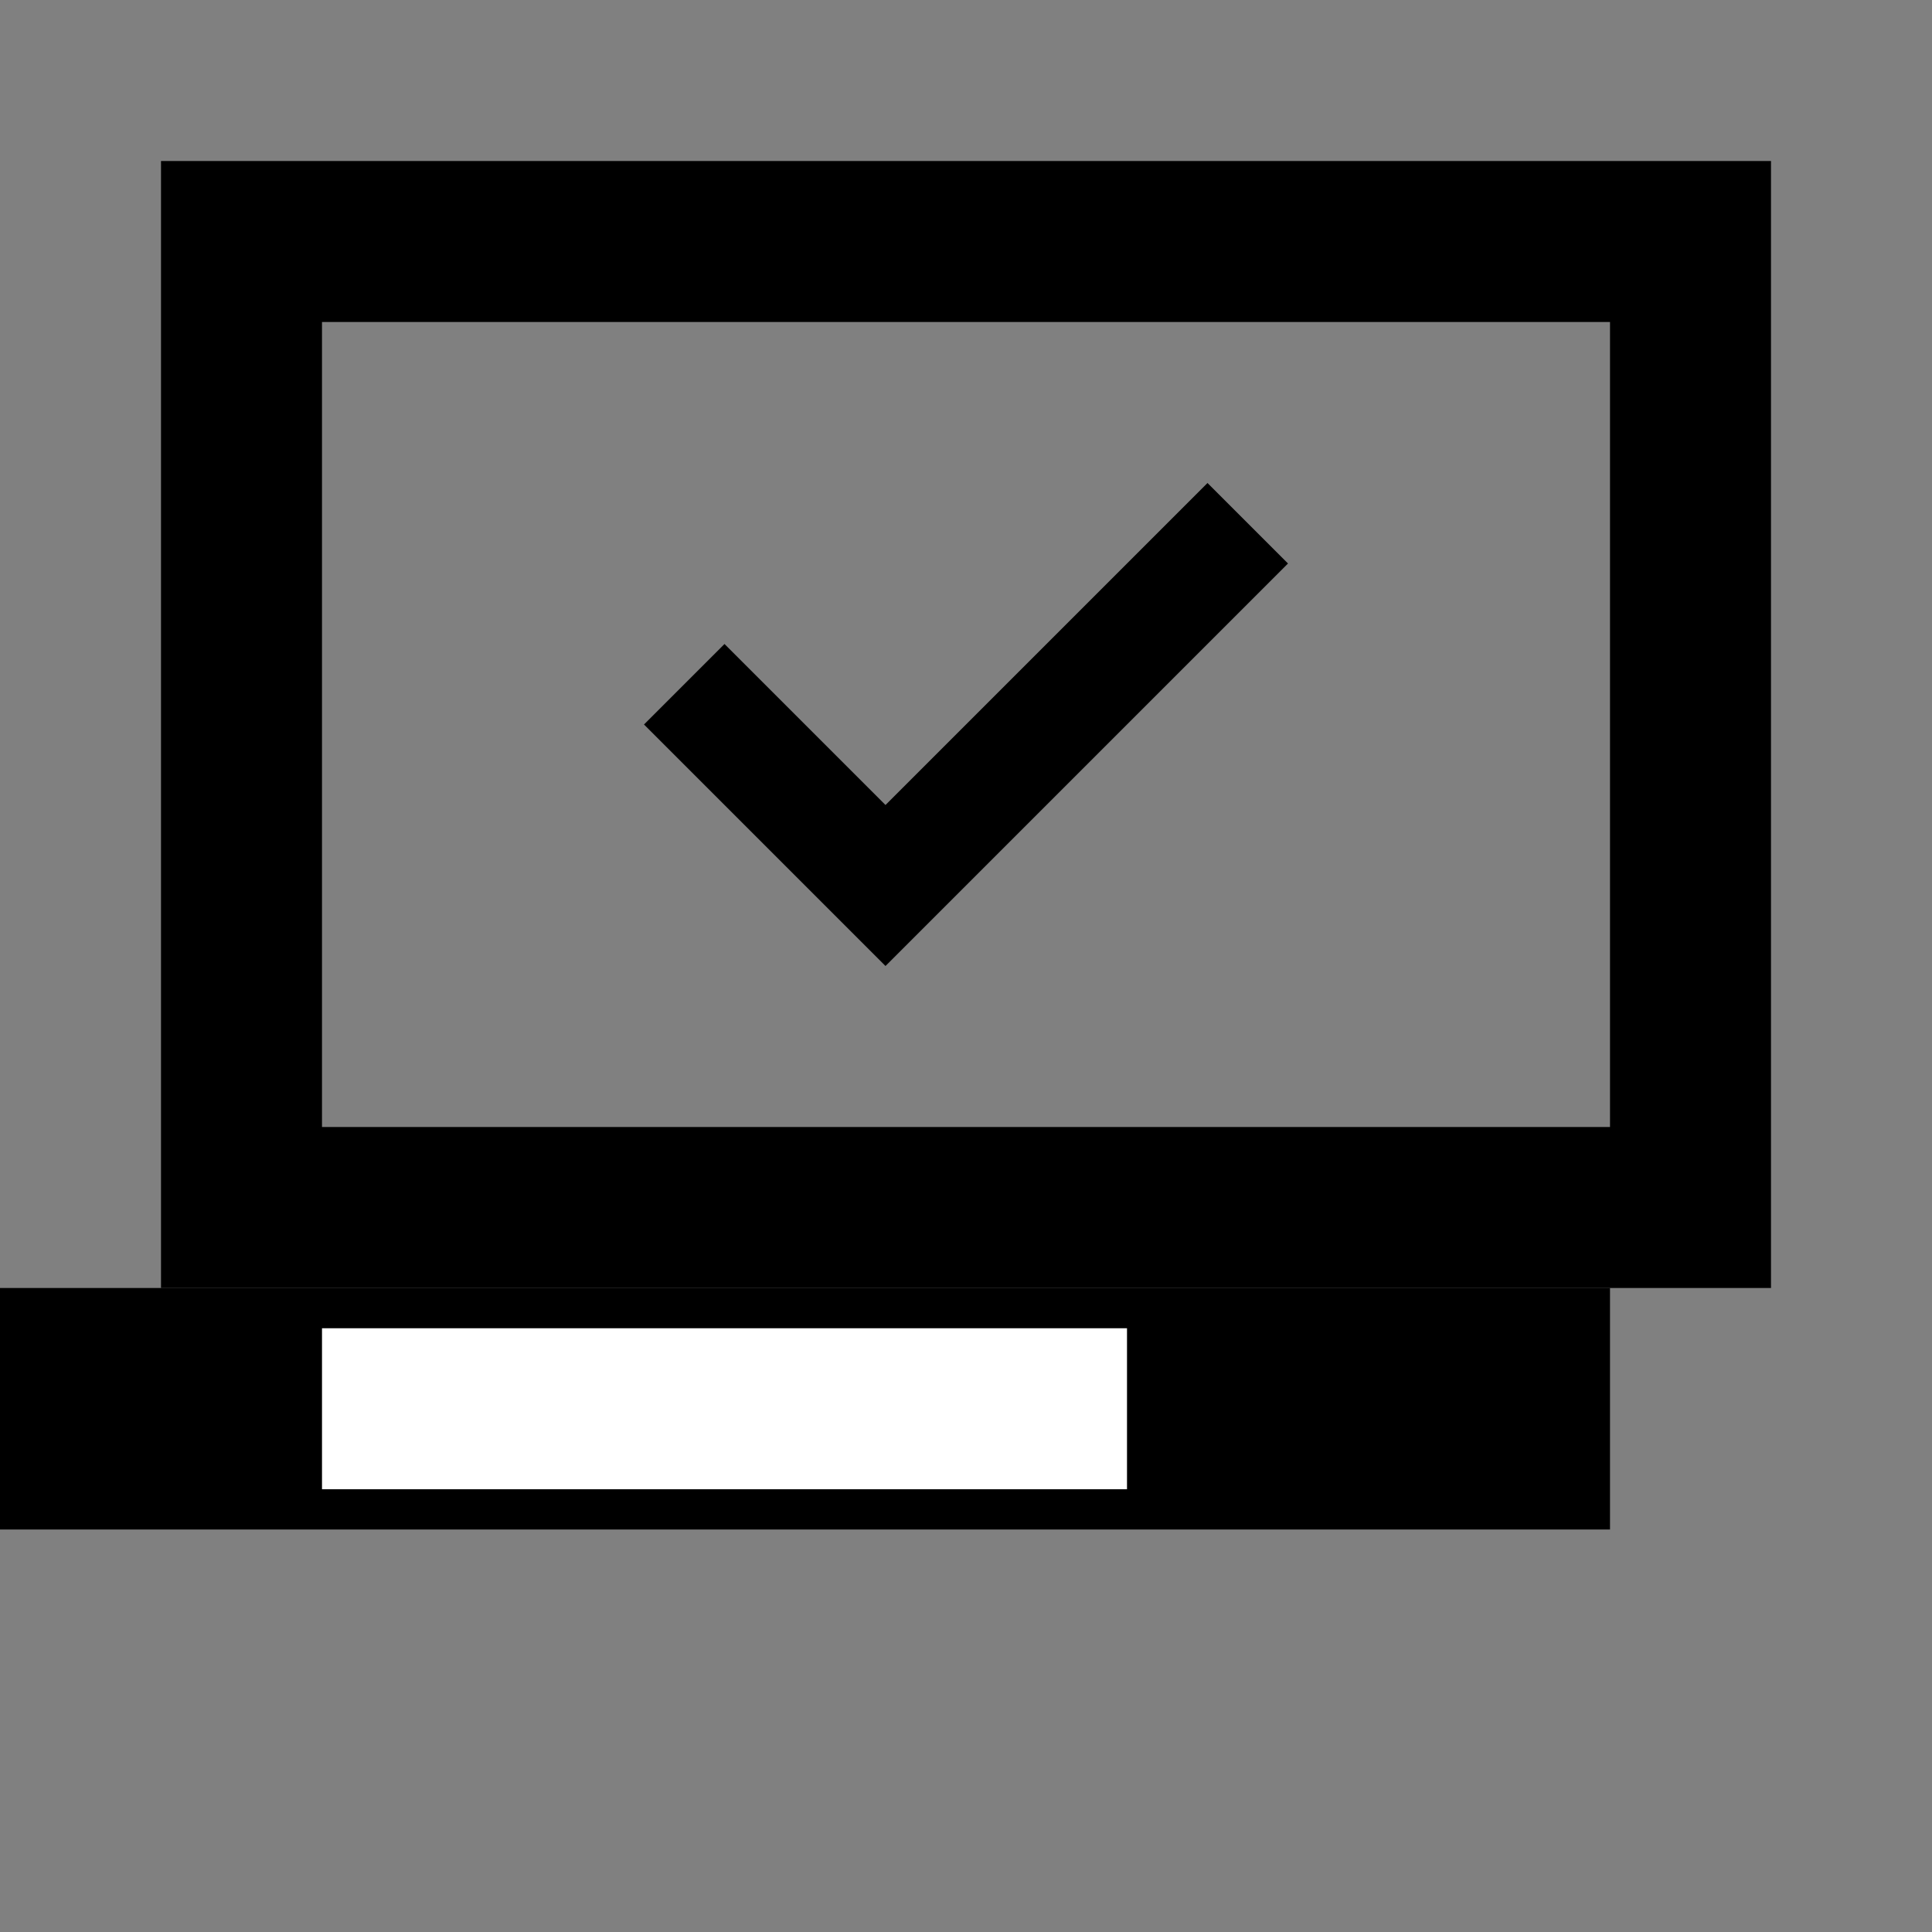
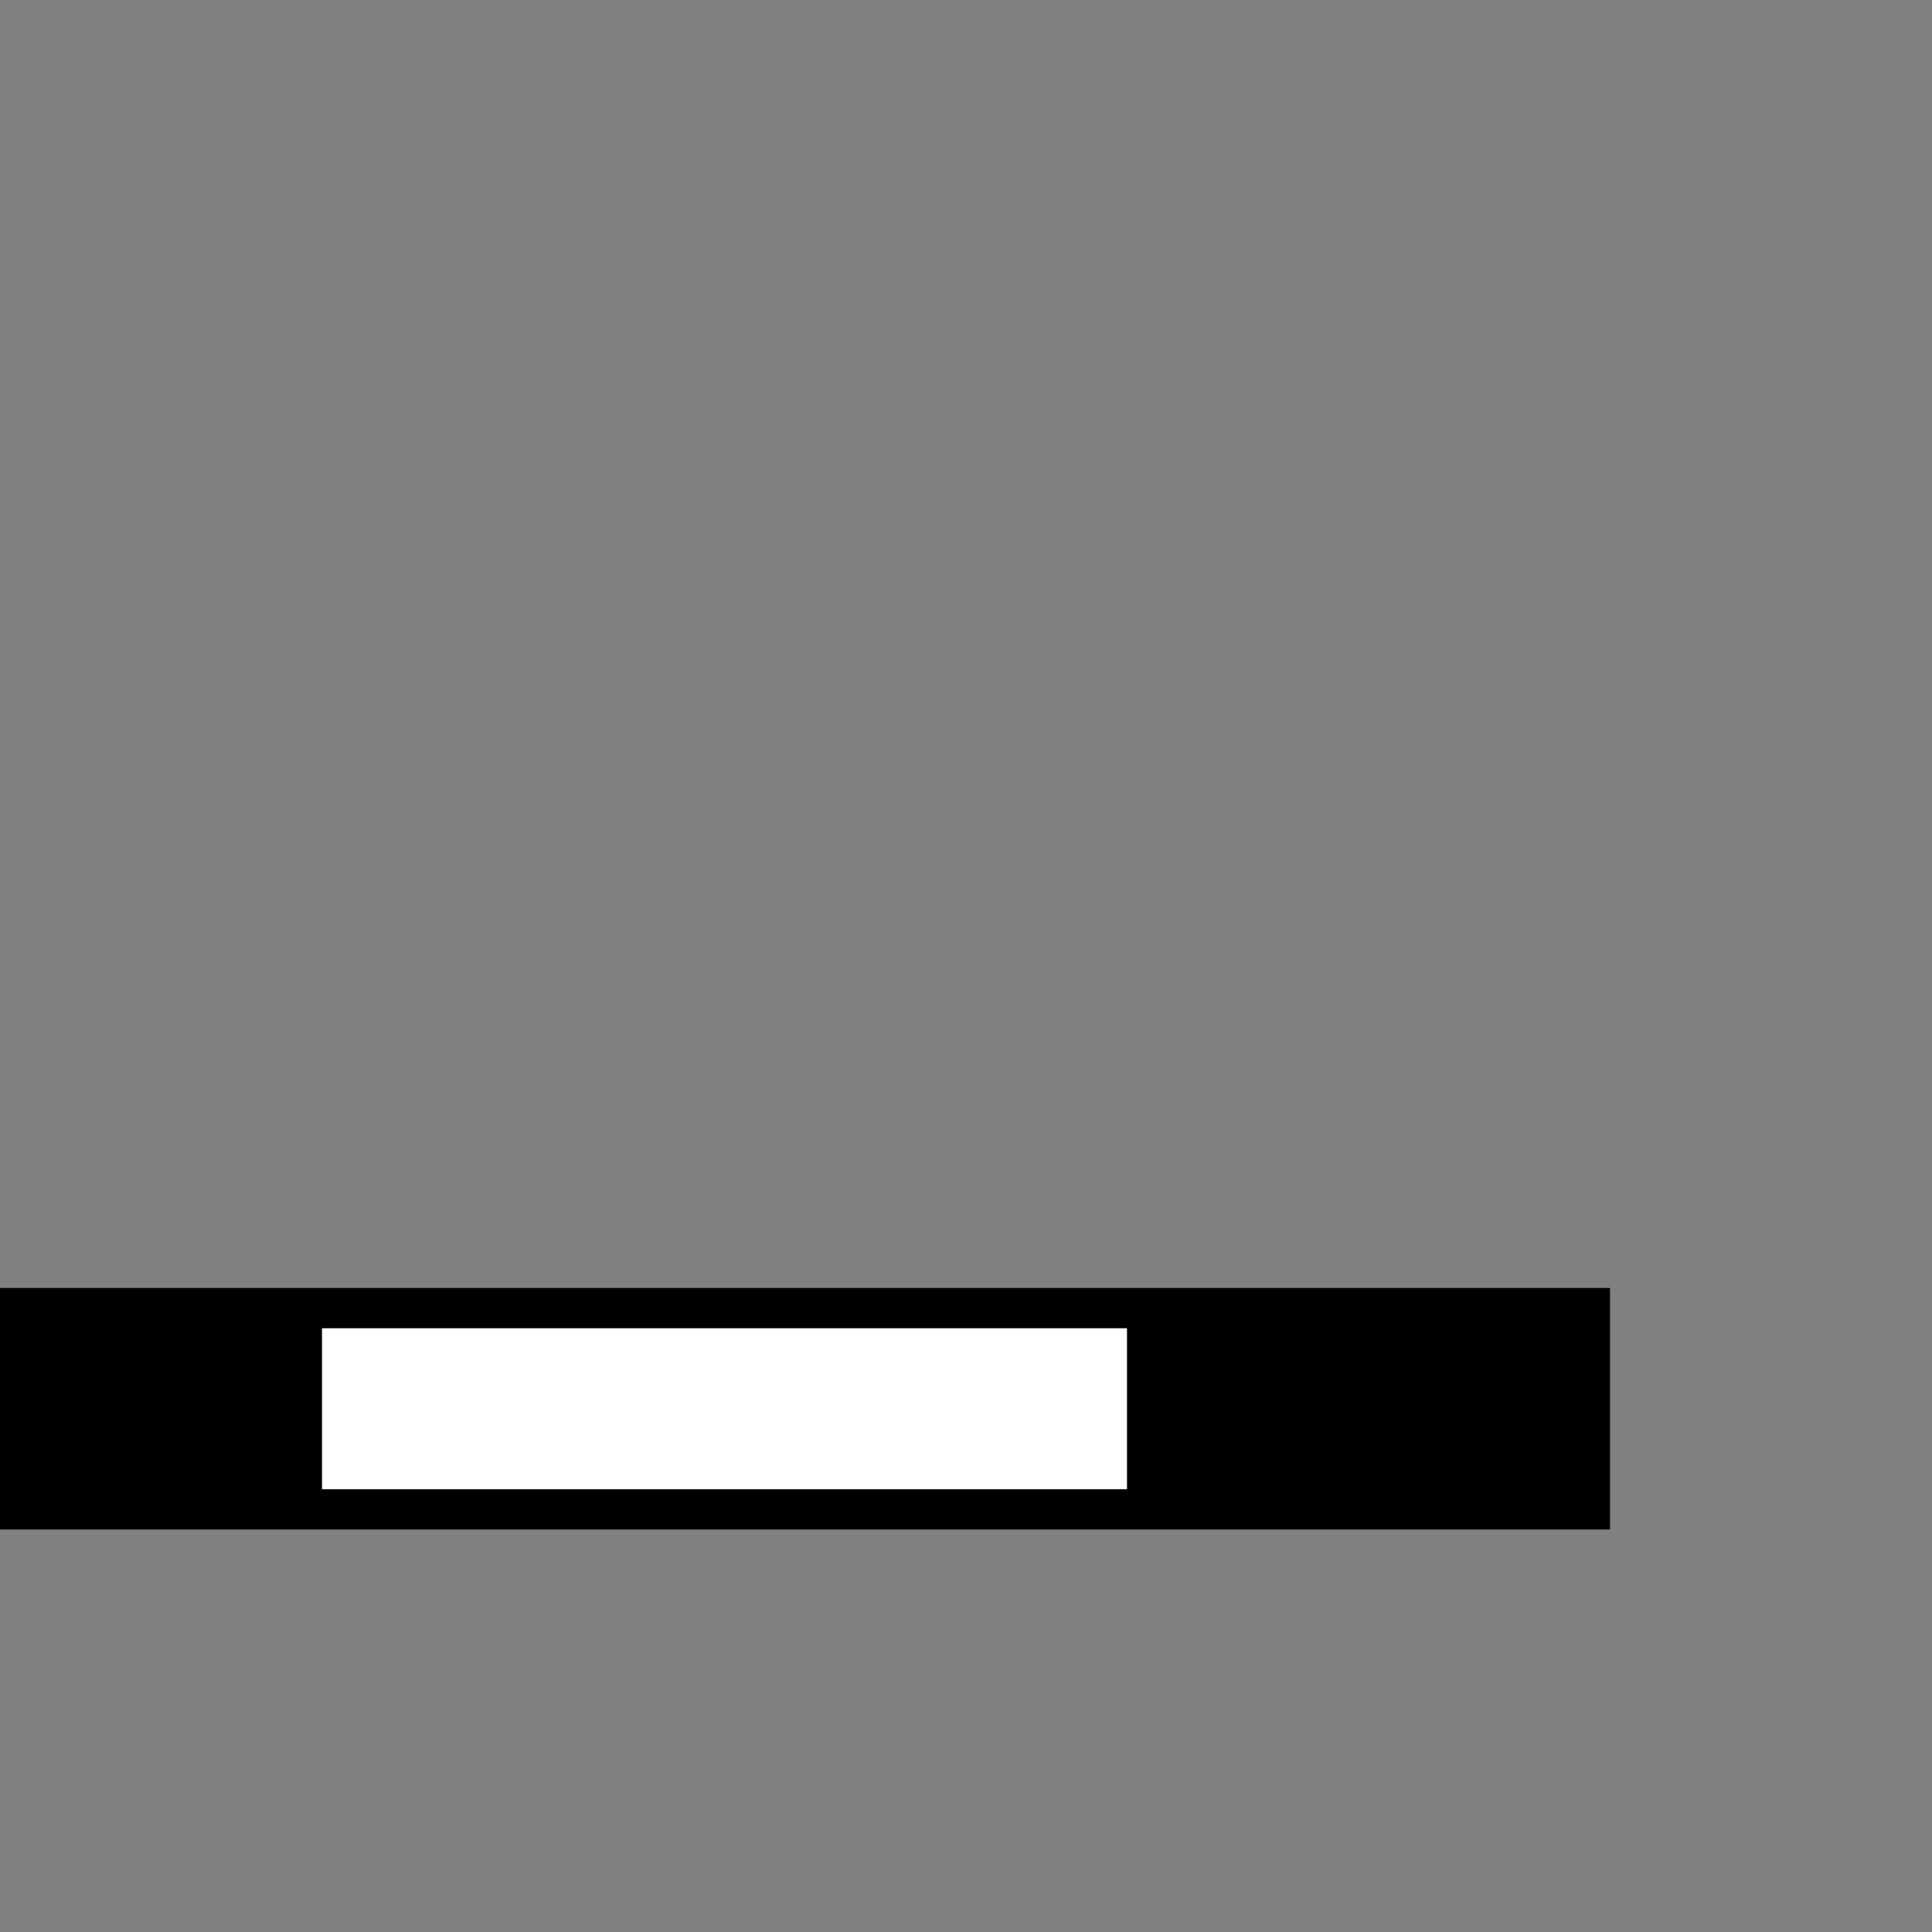
<svg xmlns="http://www.w3.org/2000/svg" viewBox="0 0 24 24">
  <rect x="0" y="0" width="24" height="24" fill="#808080" stroke="none" />
-   <path d="M2 2h20v14H2V2zm2 2v10h16V4H4z" fill="black" />
-   <path d="M9 8l2 2 4-4 1 1-5 5-3-3z" fill="black" />
+   <path d="M9 8z" fill="black" />
  <rect x="0" y="16" width="20" height="3" fill="currentColor" />
  <rect x="4" y="16.5" width="10" height="2" fill="white" />
</svg>